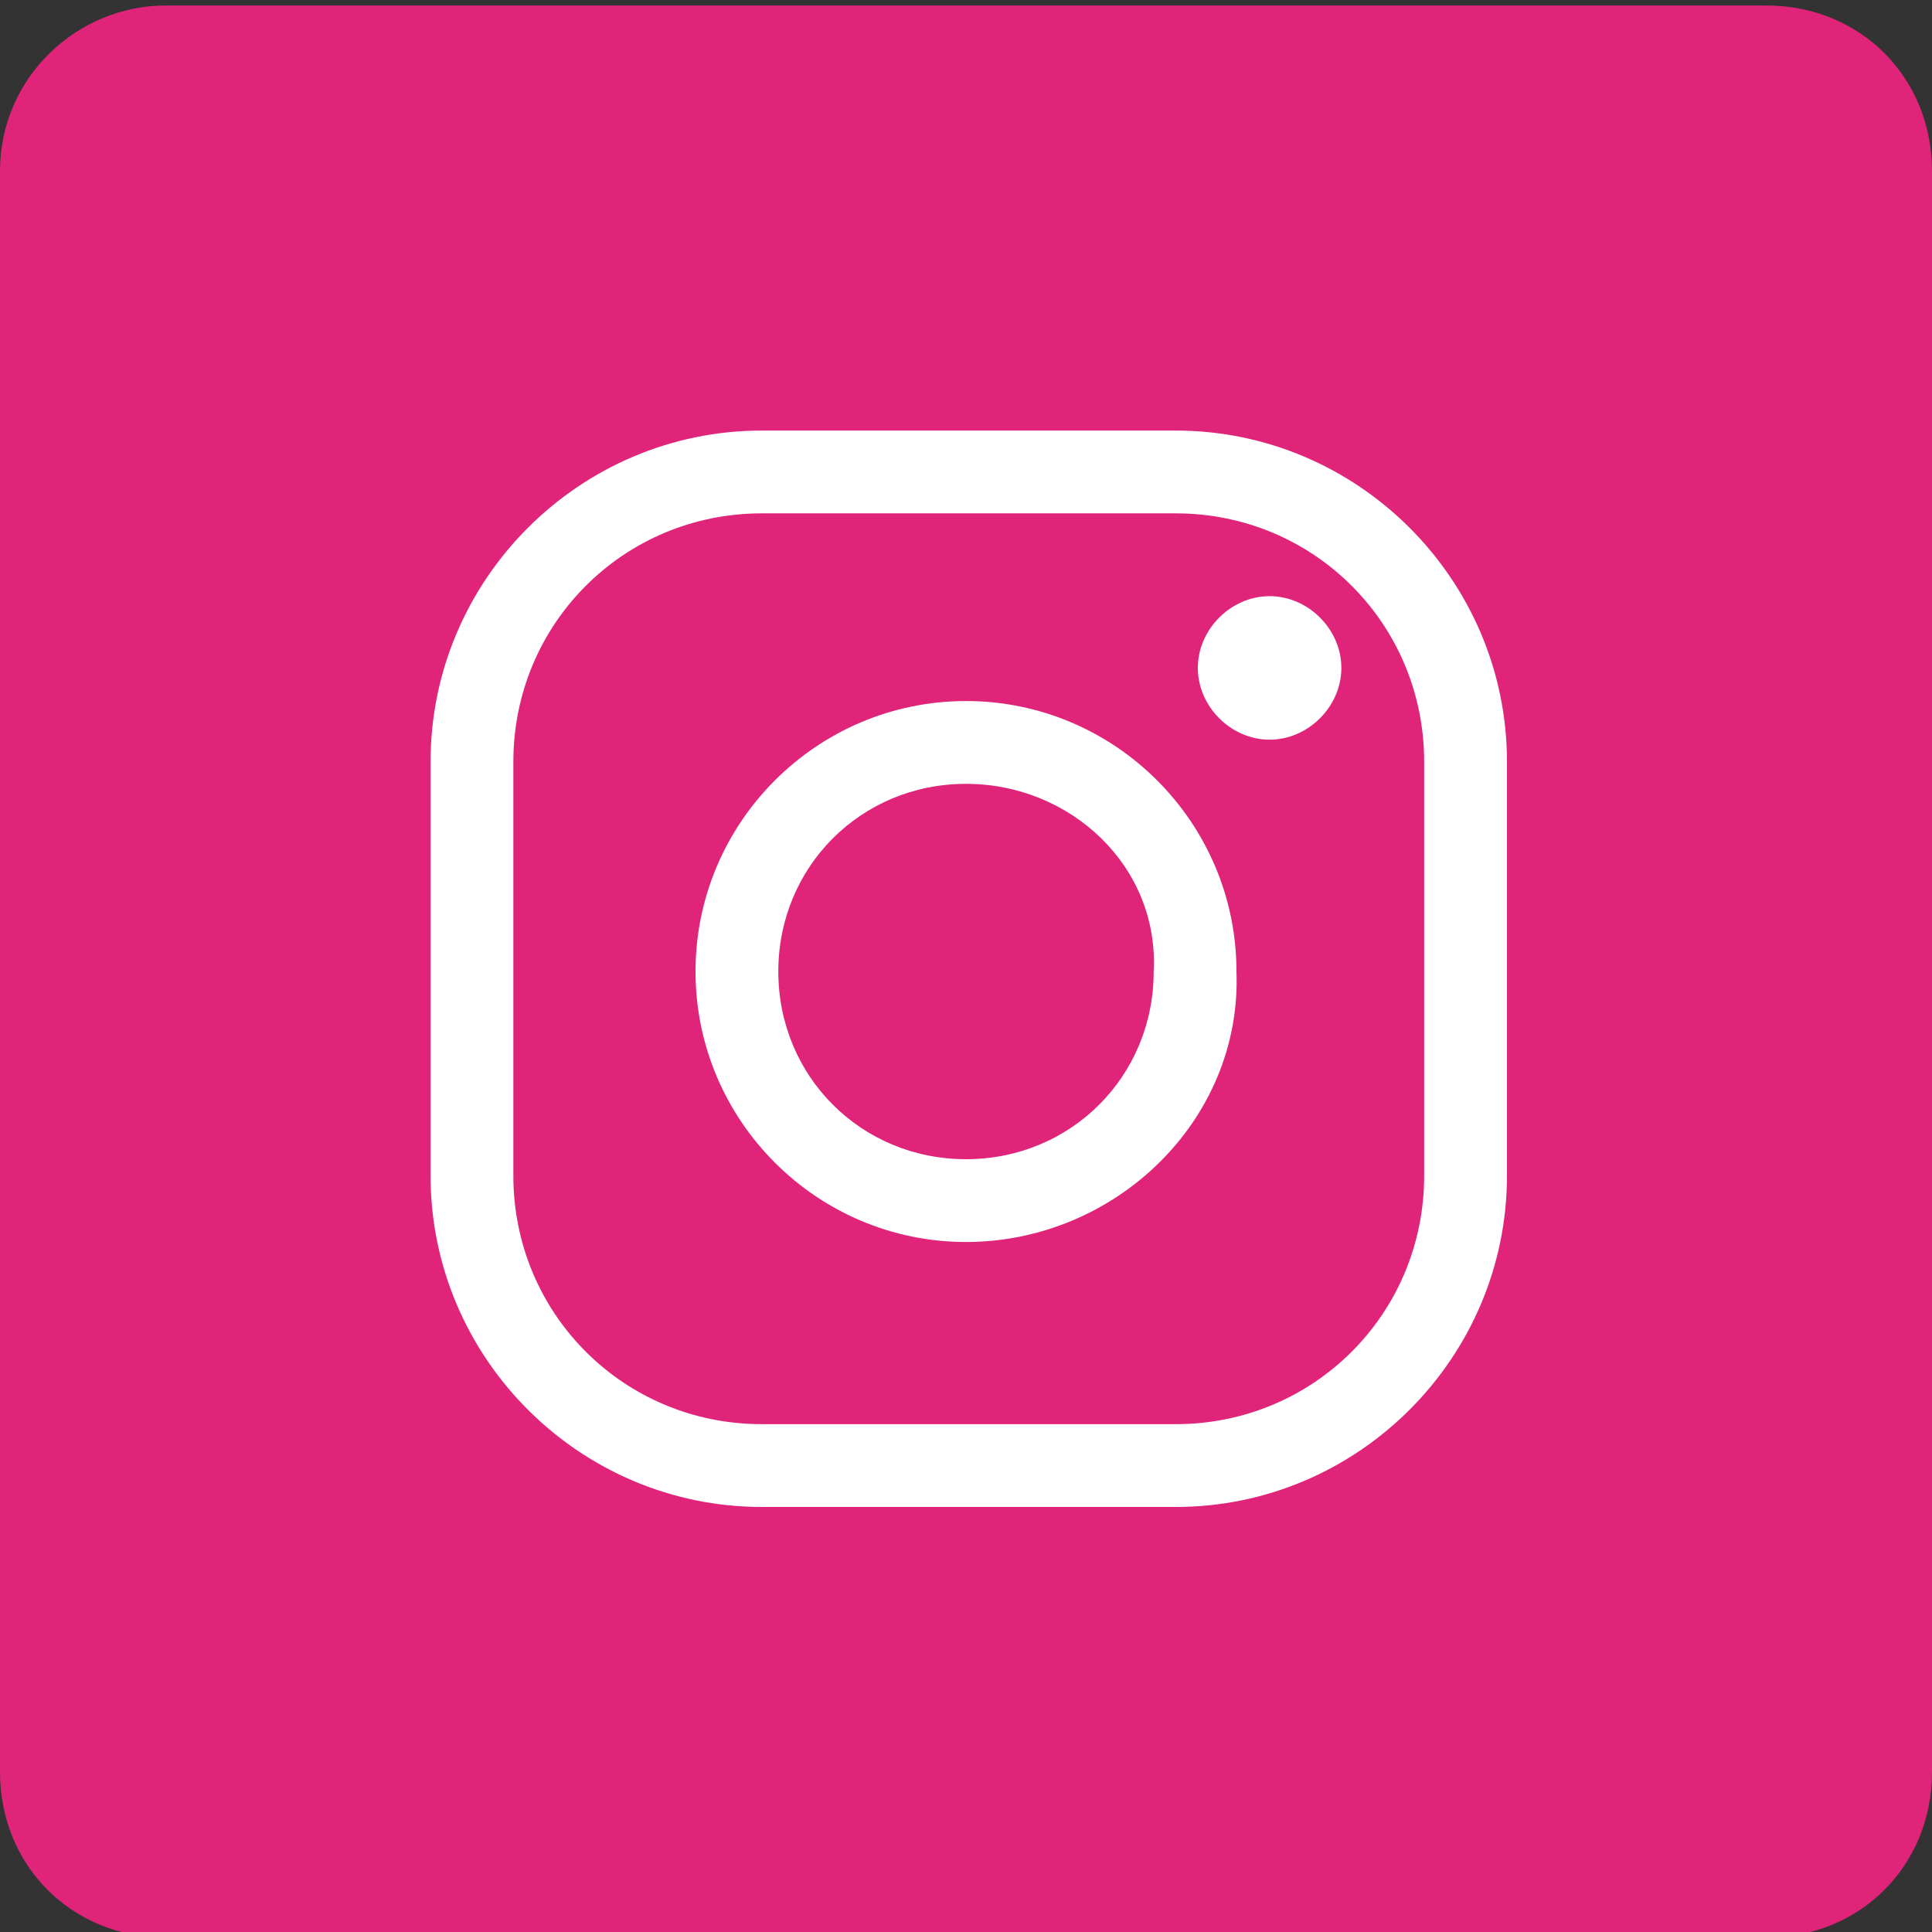
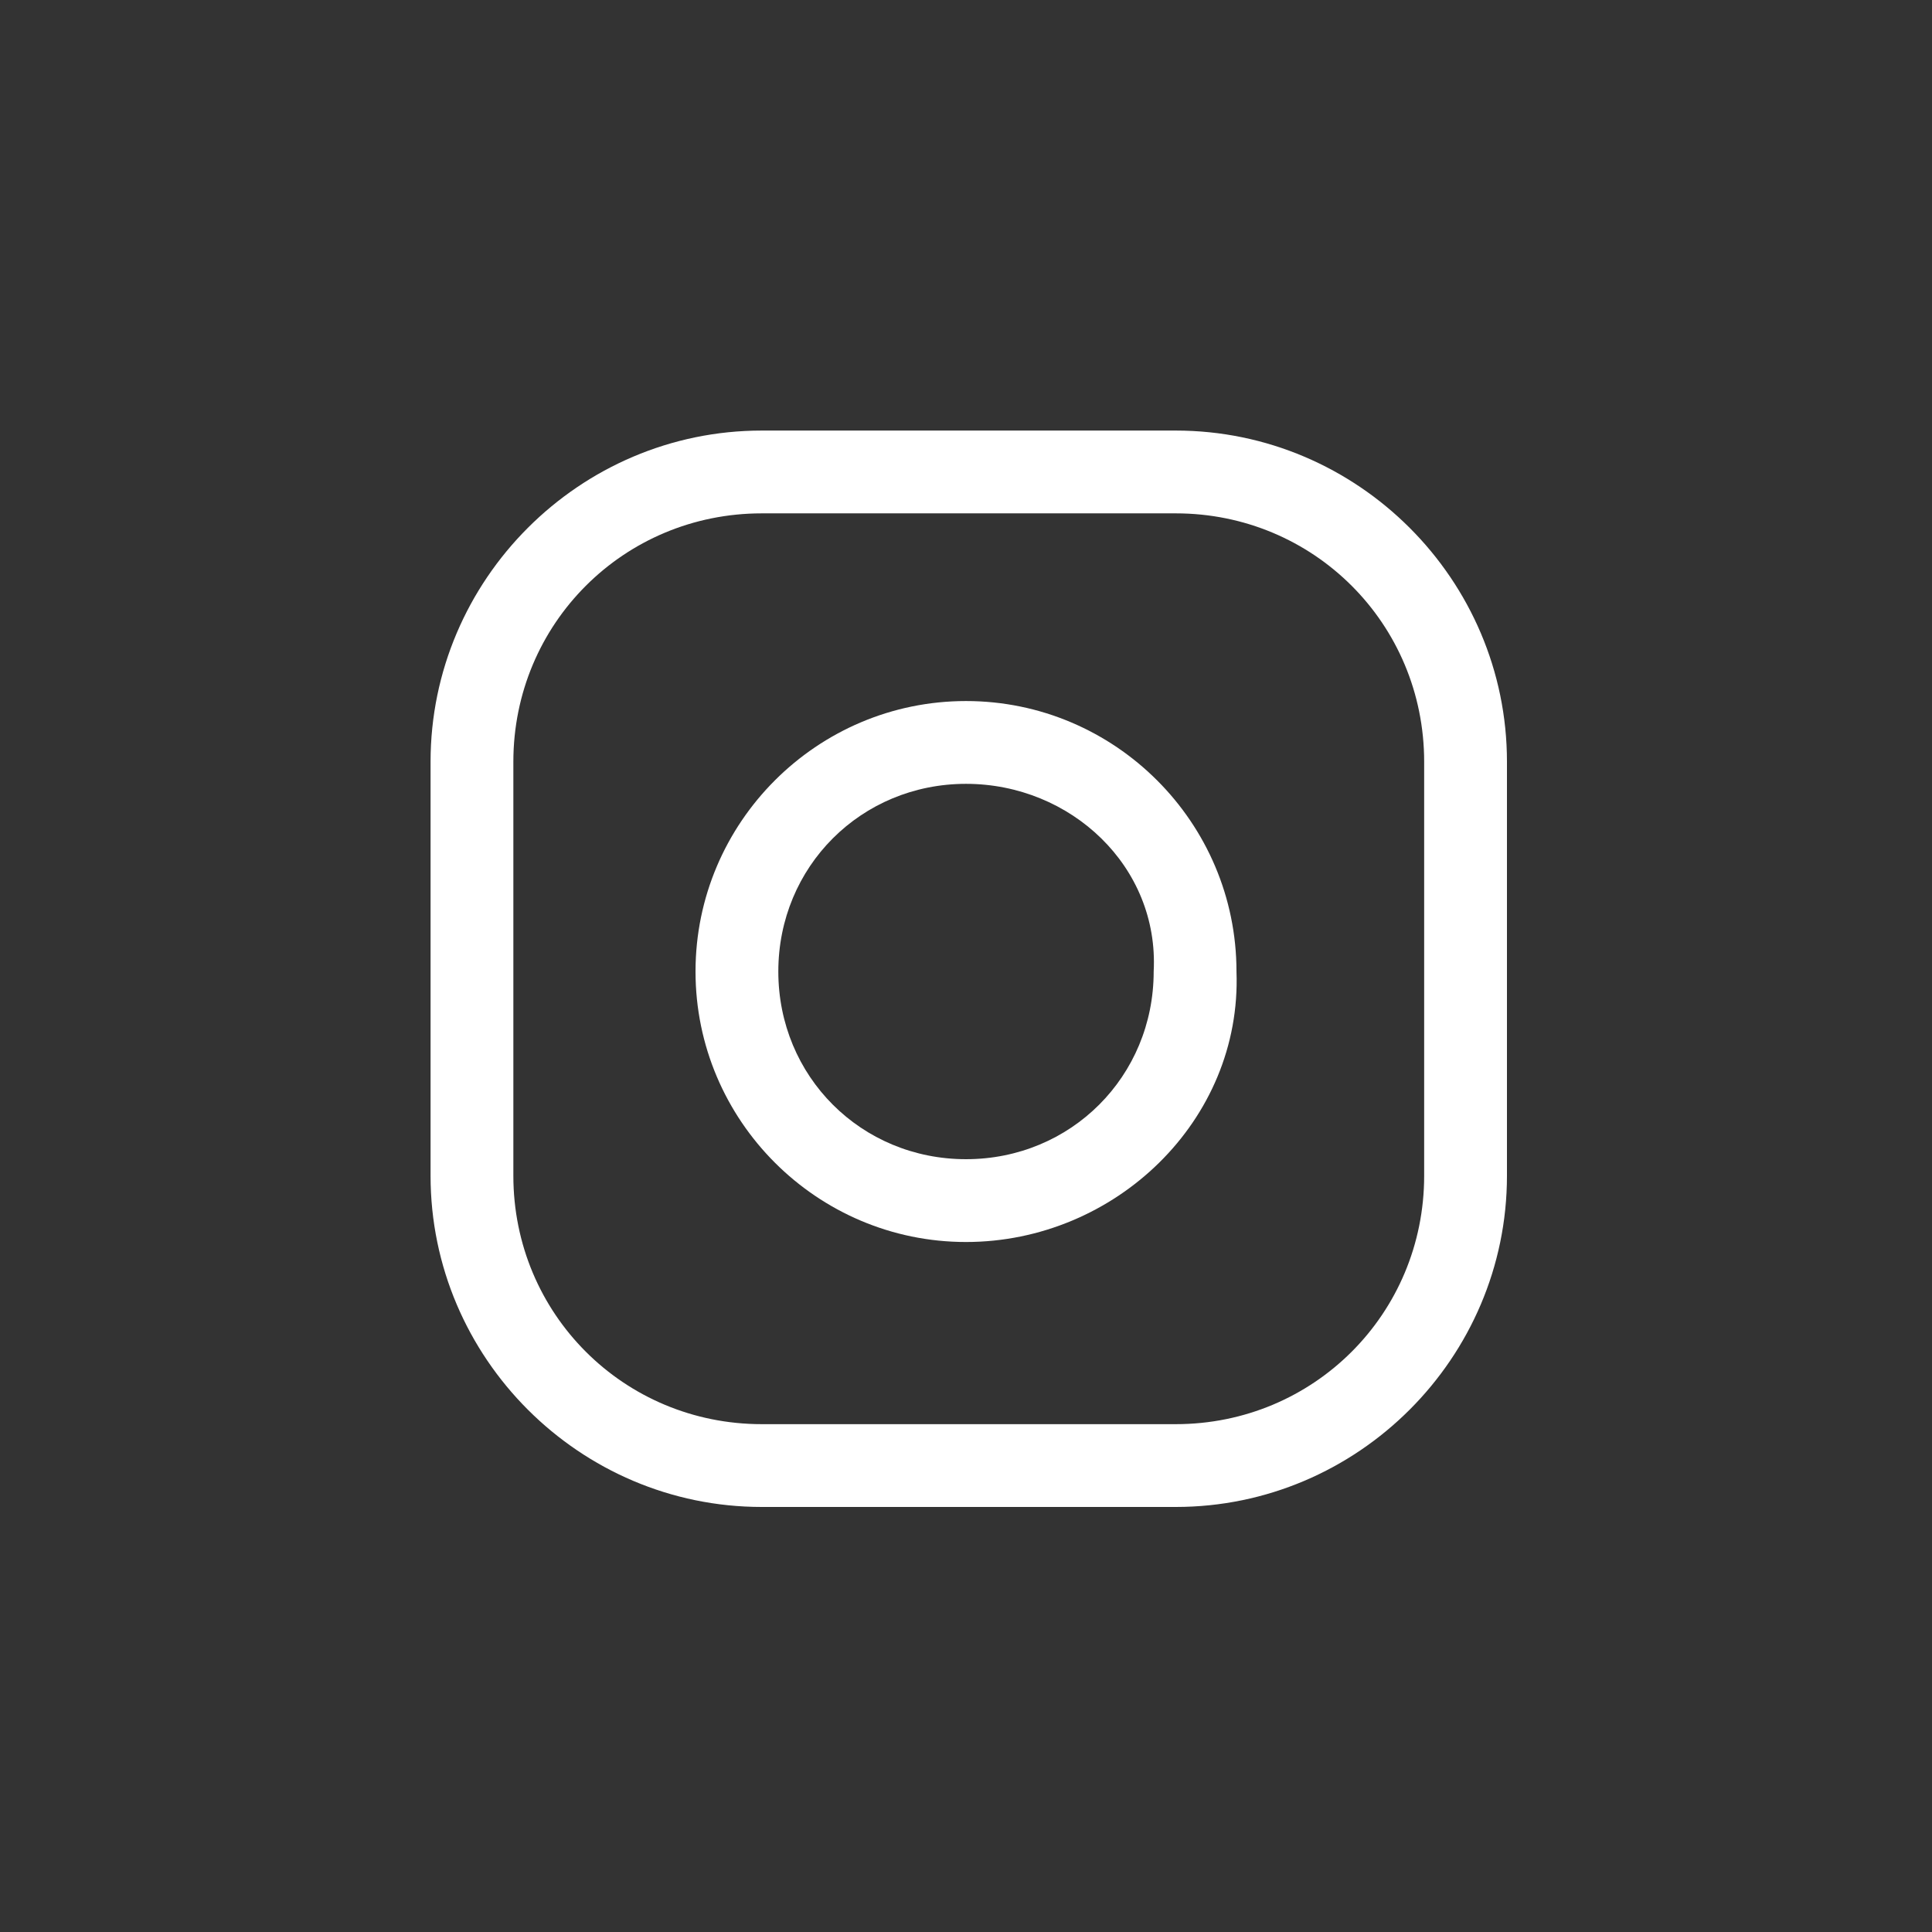
<svg xmlns="http://www.w3.org/2000/svg" version="1.1" id="ic_x" x="0px" y="0px" viewBox="0 0 35 35" style="enable-background:new 0 0 35 35;" xml:space="preserve">
  <rect x="0" y="0" width="35" height="35" fill="#333333" stroke="none" />
  <style type="text/css">
	.st0{fill:#E0247A;}
	.st1{fill-rule:evenodd;clip-rule:evenodd;fill:#FFFFFF;}
</style>
-   <path class="st0" d="M3,0.1h29c1.7,0,3,1.3,3,3v29c0,1.7-1.3,3-3,3H3c-1.7,0-3-1.3-3-3v-29C0,1.4,1.4,0.1,3,0.1z" />
  <g>
    <path class="st1" d="M13.8,9.3c-2.5,0-4.5,2-4.5,4.5v7.5c0,2.5,2,4.5,4.5,4.5h7.5c2.5,0,4.5-2,4.5-4.5v-7.5c0-2.5-2-4.5-4.5-4.5   H13.8z M21.3,27.3h-7.5c-3.3,0-6-2.7-6-6v-7.5c0-3.3,2.7-6,6-6h7.5c3.3,0,6,2.7,6,6v7.5C27.3,24.6,24.6,27.3,21.3,27.3z" />
    <path class="st1" d="M17.5,14.2c-1.9,0-3.4,1.5-3.4,3.4c0,1.9,1.5,3.4,3.4,3.4c1.9,0,3.4-1.5,3.4-3.4C21,15.7,19.4,14.2,17.5,14.2z    M17.5,22.5c-2.7,0-4.9-2.2-4.9-4.9c0-2.7,2.2-4.9,4.9-4.9c2.7,0,4.9,2.2,4.9,4.9C22.5,20.3,20.2,22.5,17.5,22.5z" />
-     <path class="st1" d="M24.3,12.1c0,0.7-0.6,1.3-1.3,1.3s-1.3-0.6-1.3-1.3s0.6-1.3,1.3-1.3S24.3,11.4,24.3,12.1z" />
  </g>
</svg>